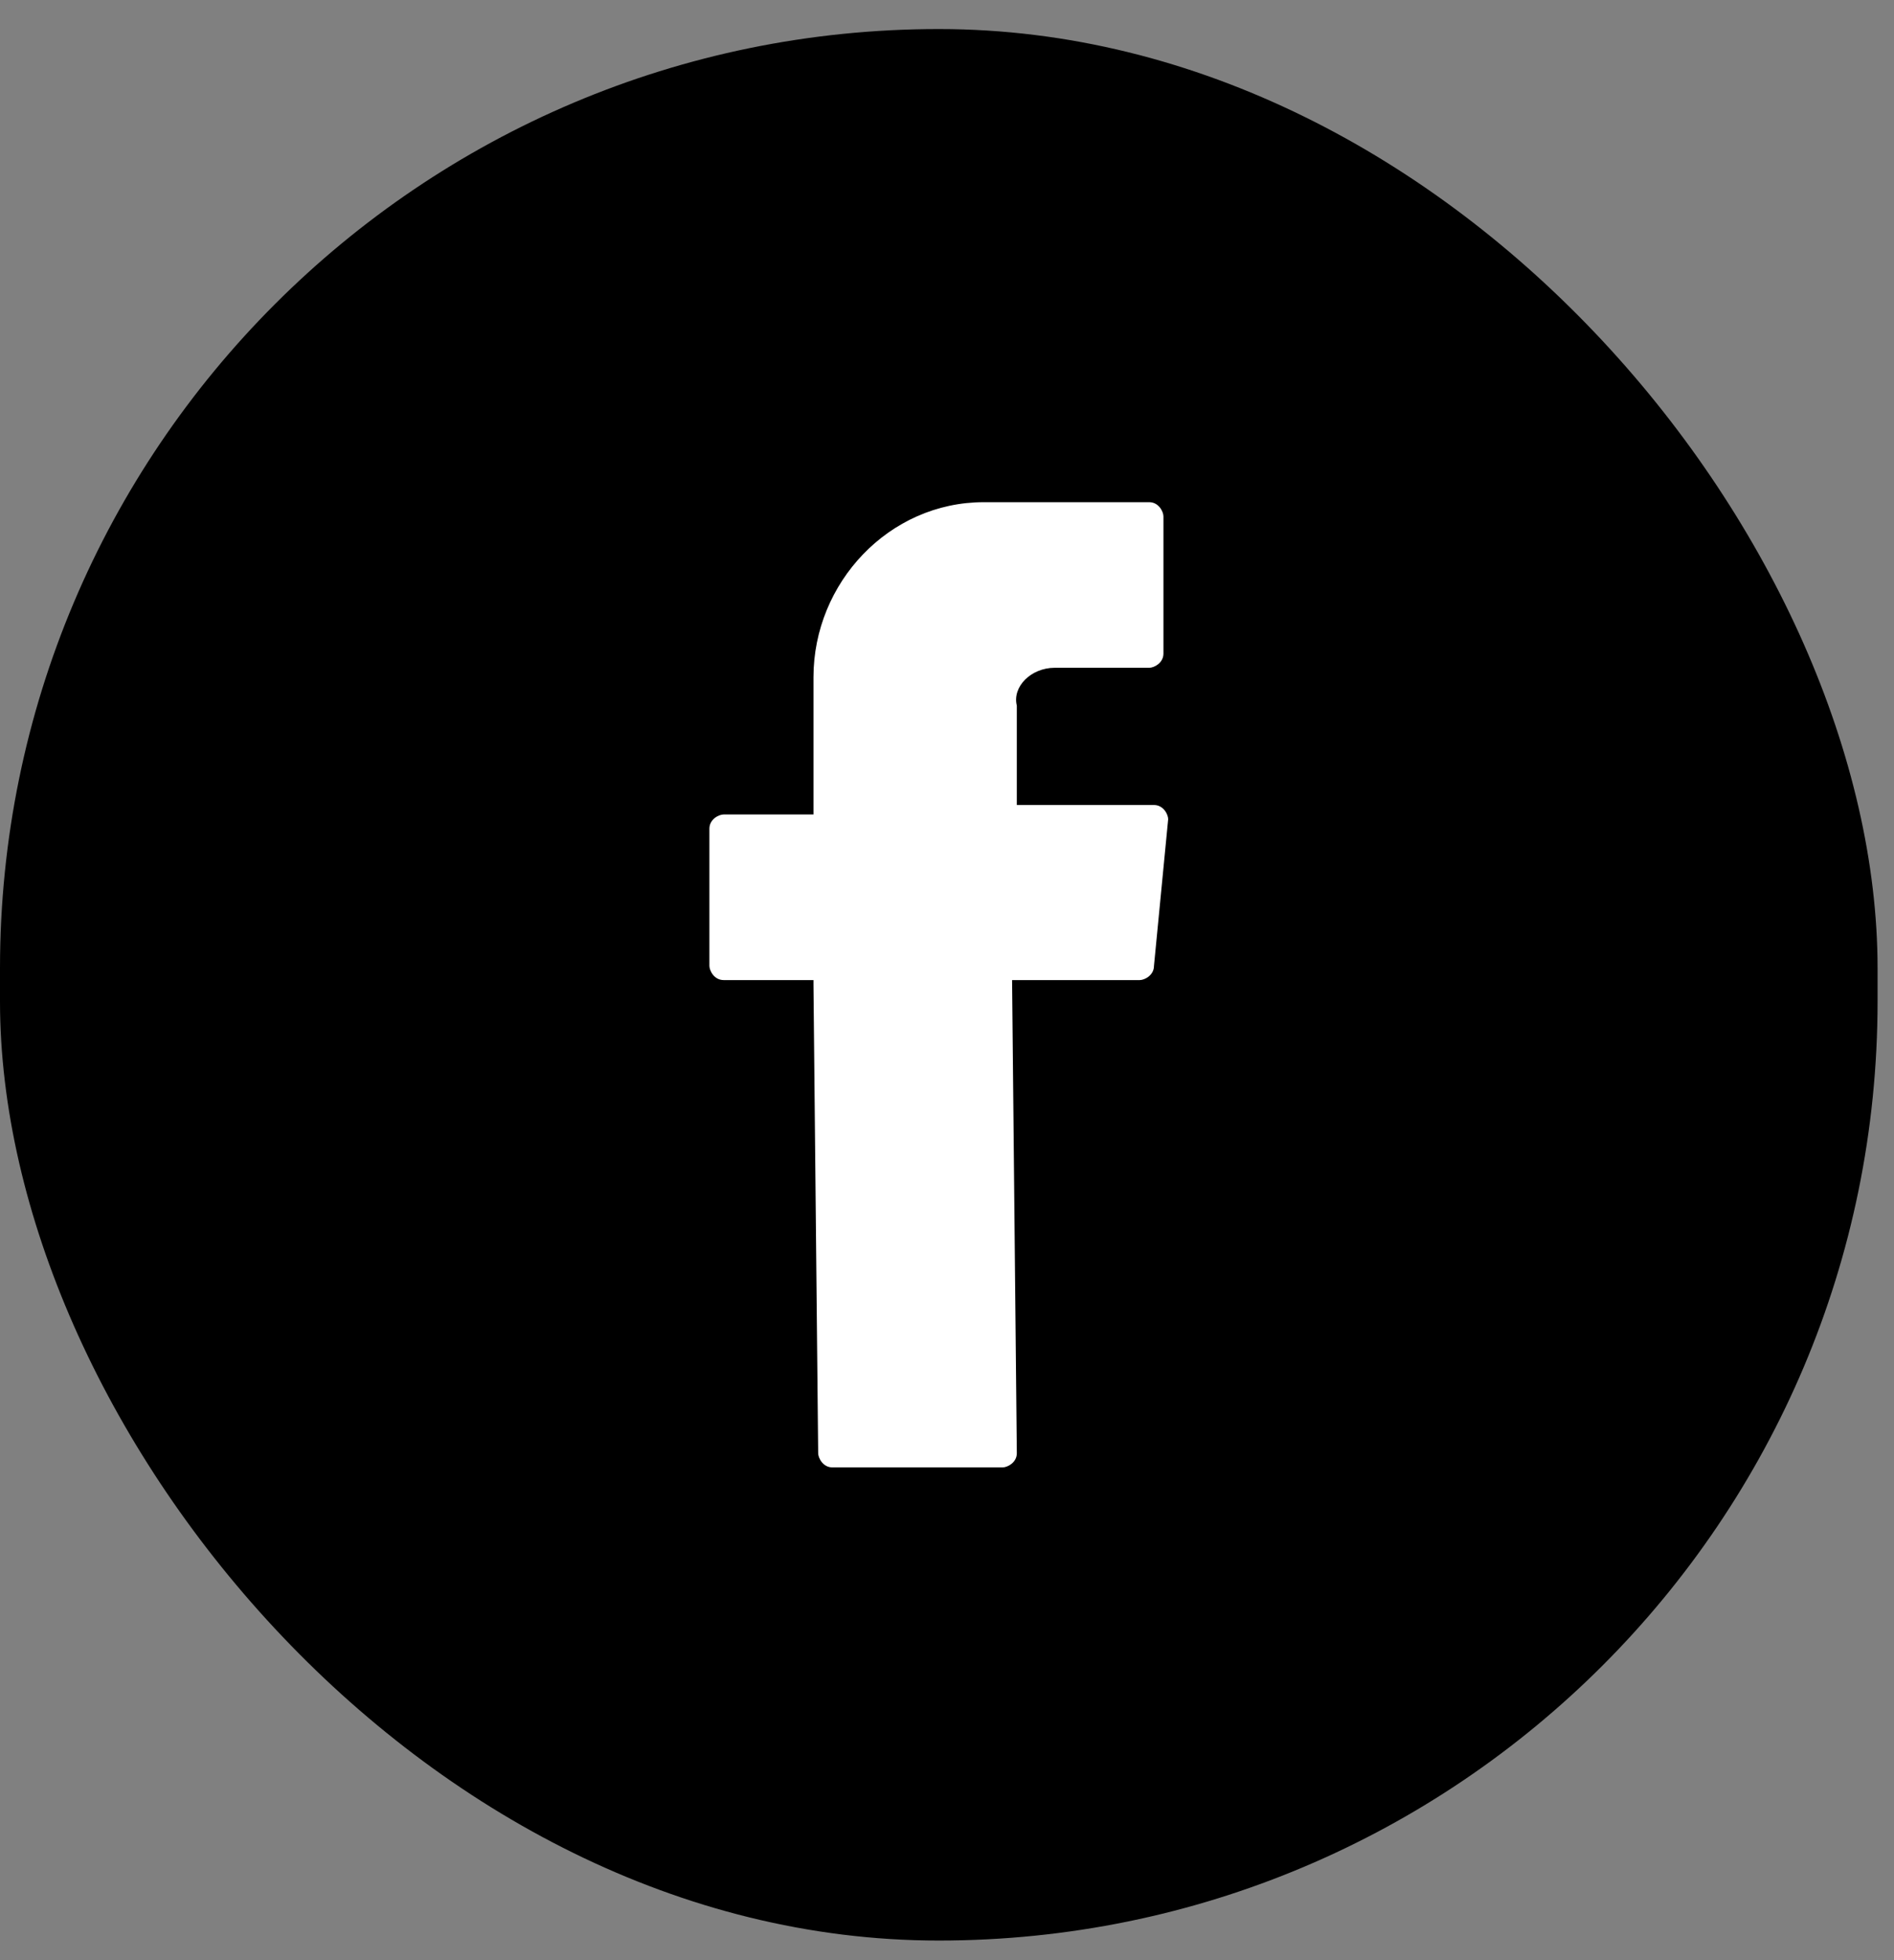
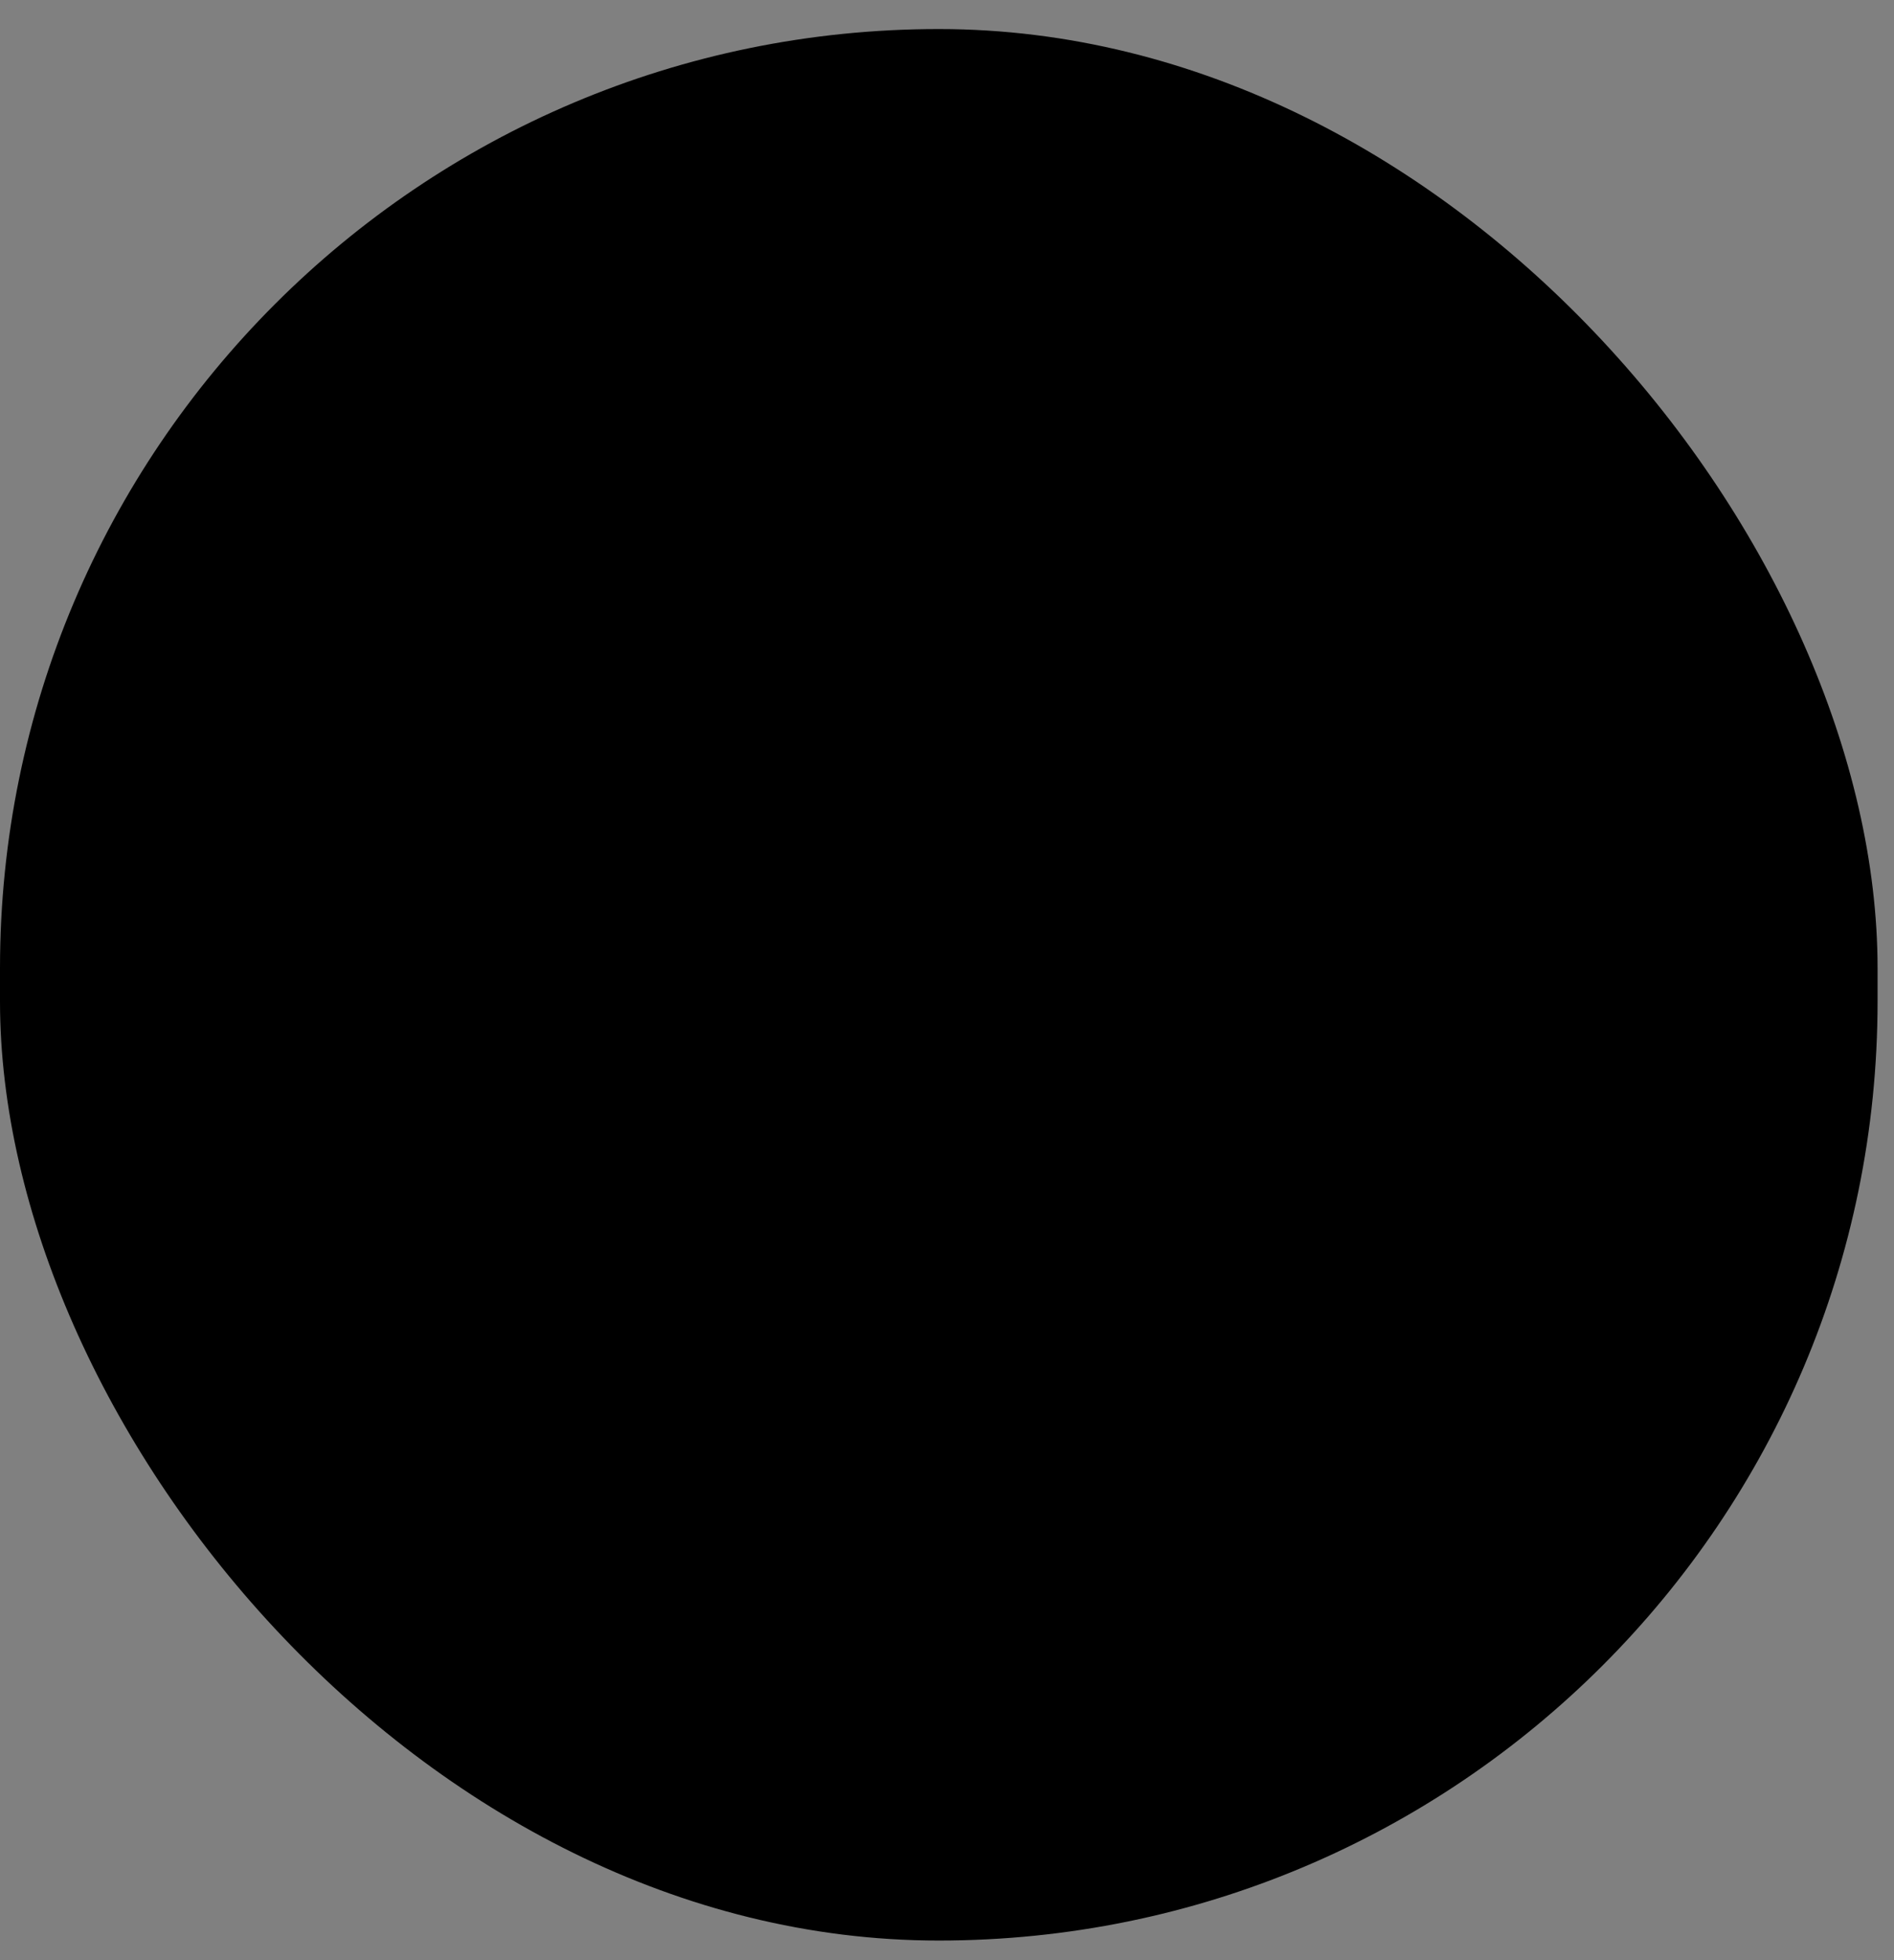
<svg xmlns="http://www.w3.org/2000/svg" width="58" height="60" viewBox="0 0 58 60" fill="none">
  <rect x="0" y="0" width="58" height="60" fill="#808080" stroke="none" />
  <rect y="0.889" width="57.497" height="58.511" rx="28.748" fill="black" />
-   <path fill-rule="evenodd" clip-rule="evenodd" d="M32.297 20.441H35.193C35.338 20.441 35.628 20.296 35.628 20.007V15.807C35.628 15.662 35.483 15.372 35.193 15.372H30.124C27.228 15.372 24.911 17.834 24.911 20.731V24.931H22.159C22.014 24.931 21.724 25.076 21.724 25.365V29.565C21.724 29.71 21.869 30 22.159 30H24.911V30.145L25.055 44.483C25.055 44.627 25.2 44.917 25.49 44.917H30.704C30.849 44.917 31.138 44.772 31.138 44.483L30.993 30H34.904C35.049 30 35.338 29.855 35.338 29.565L35.773 25.076C35.773 24.931 35.628 24.641 35.338 24.641H31.138V21.6C30.993 21.02 31.573 20.441 32.297 20.441Z" fill="white" />
</svg>